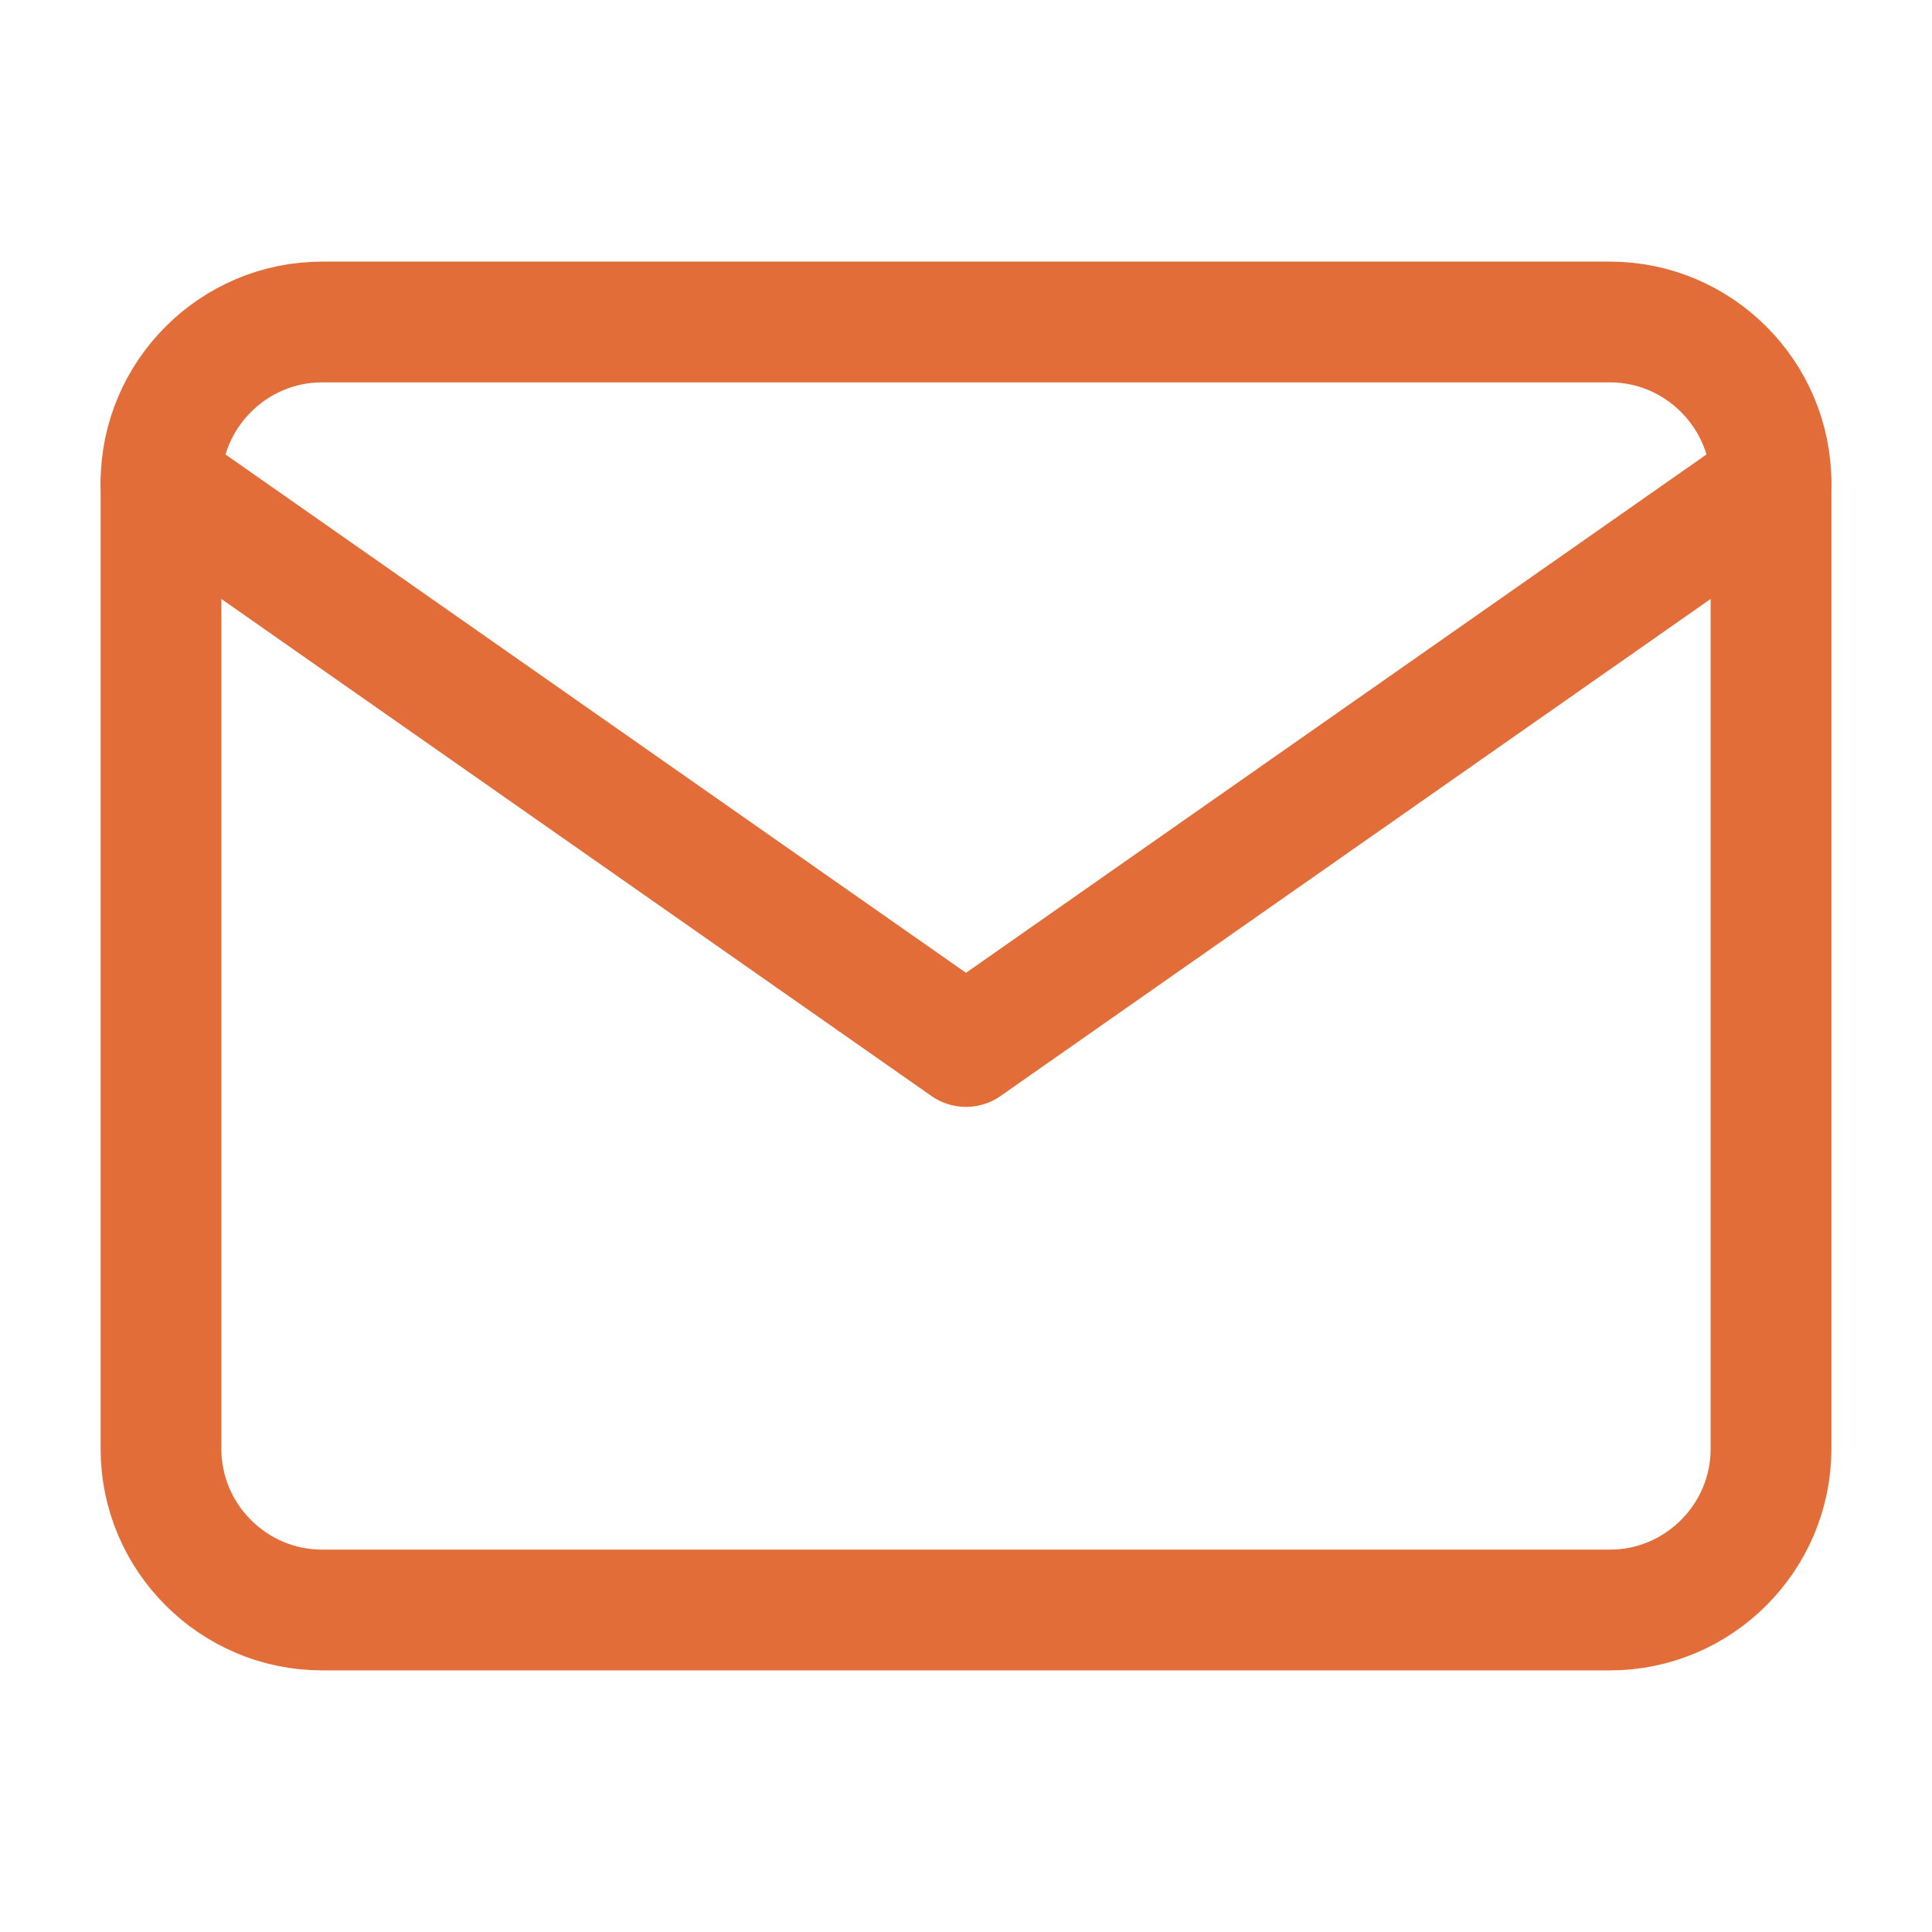
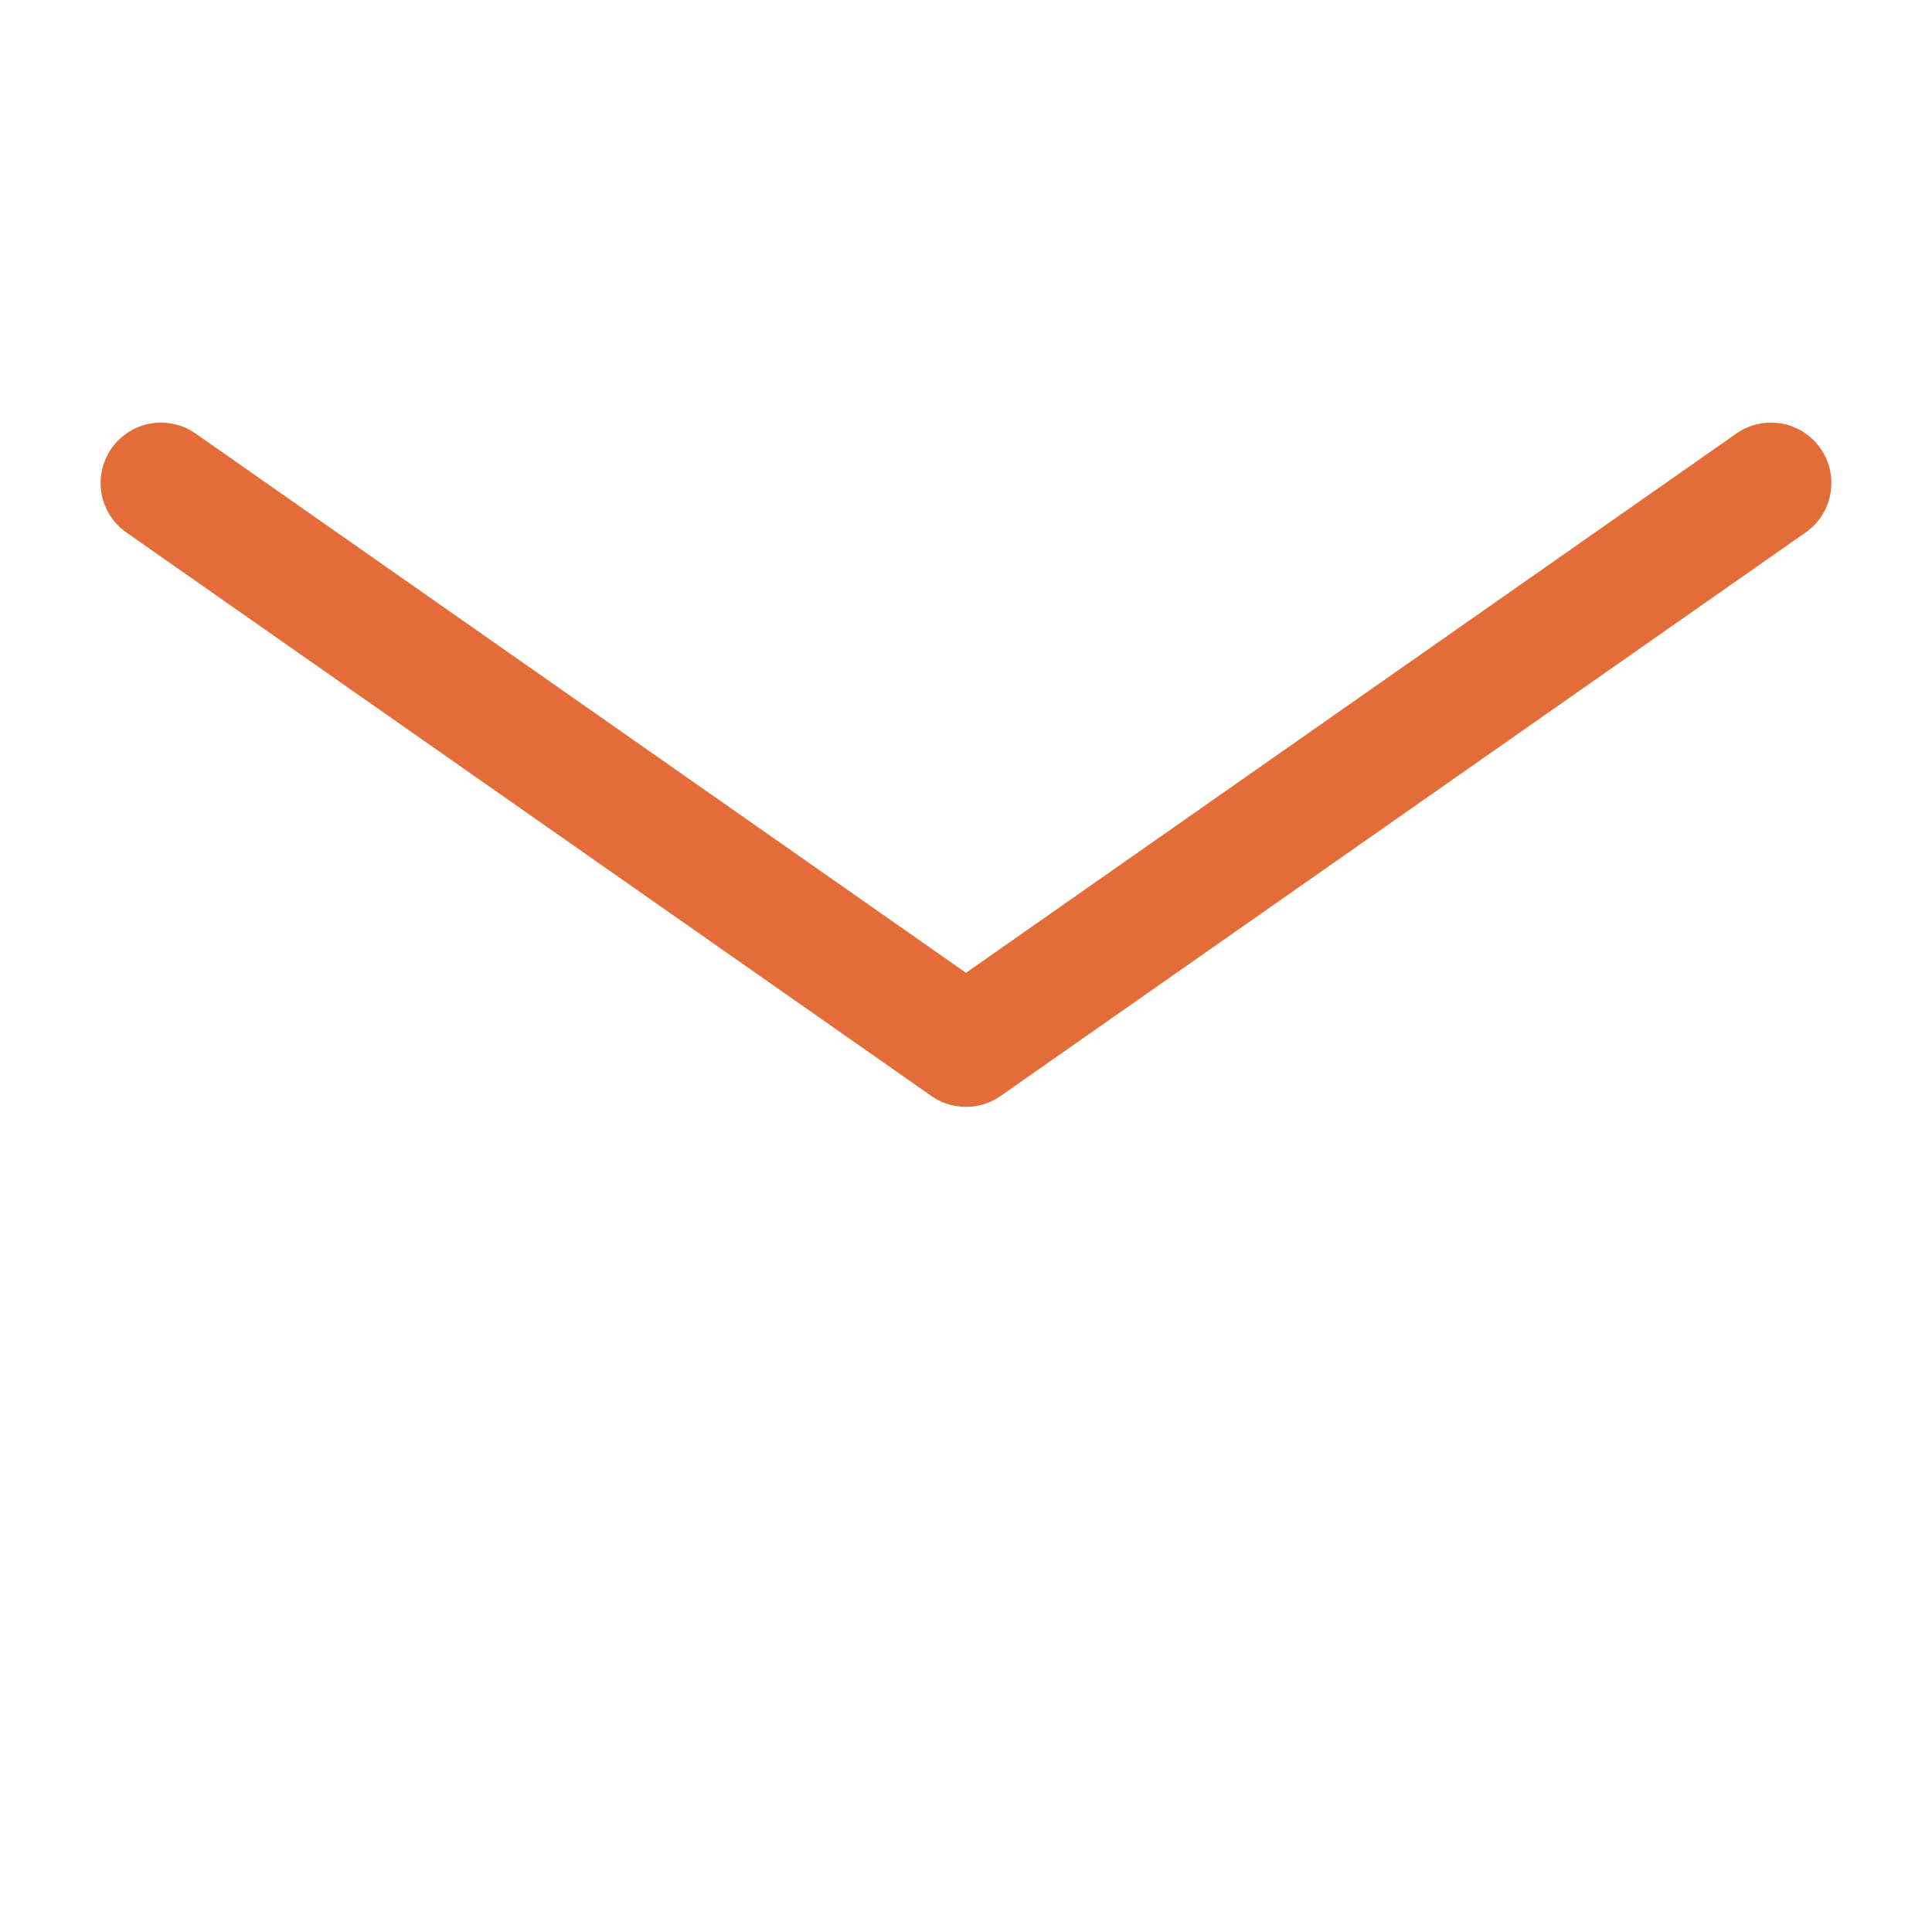
<svg xmlns="http://www.w3.org/2000/svg" width="24" height="24" viewBox="0 0 24 24" fill="none">
-   <path d="M4 4H20C21.1 4 22 4.9 22 6V18C22 19.1 21.1 20 20 20H4C2.9 20 2 19.1 2 18V6C2 4.9 2.9 4 4 4Z" stroke="#E26D38" stroke-width="1.5" stroke-linecap="round" stroke-linejoin="round" />
  <path d="M22 6L12 13L2 6" stroke="#E26D38" stroke-width="1.5" stroke-linecap="round" stroke-linejoin="round" />
</svg>